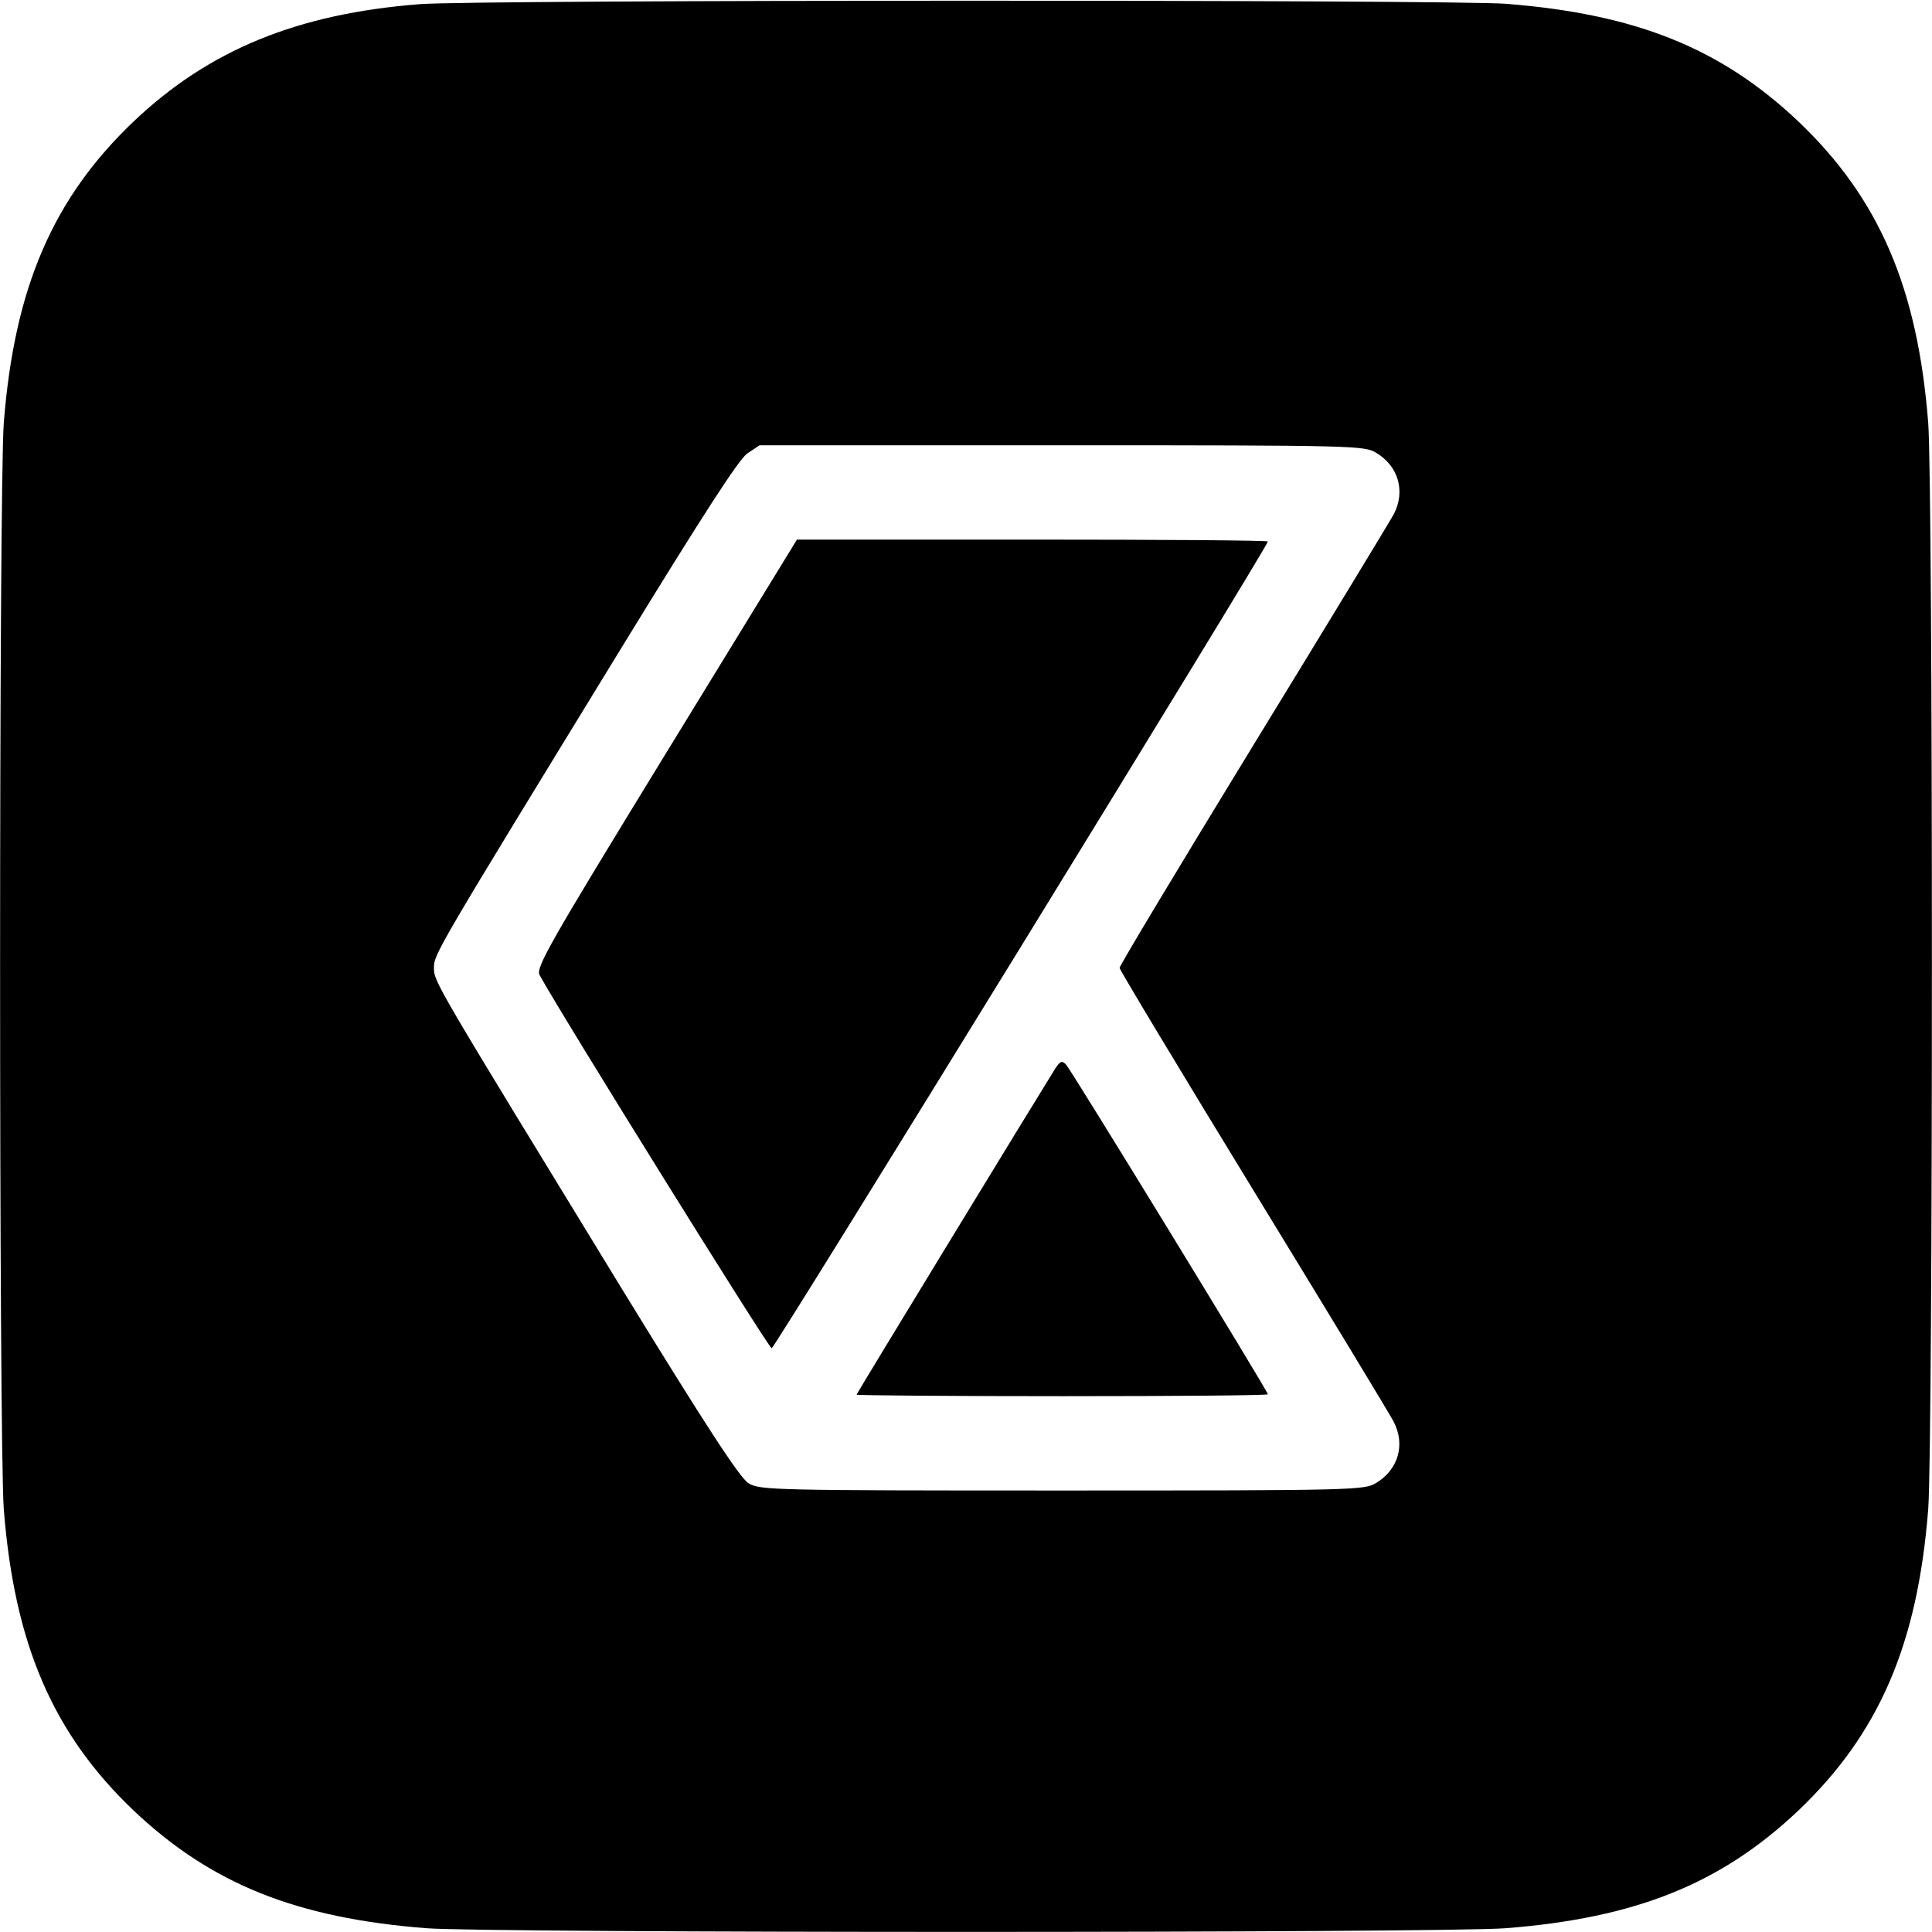
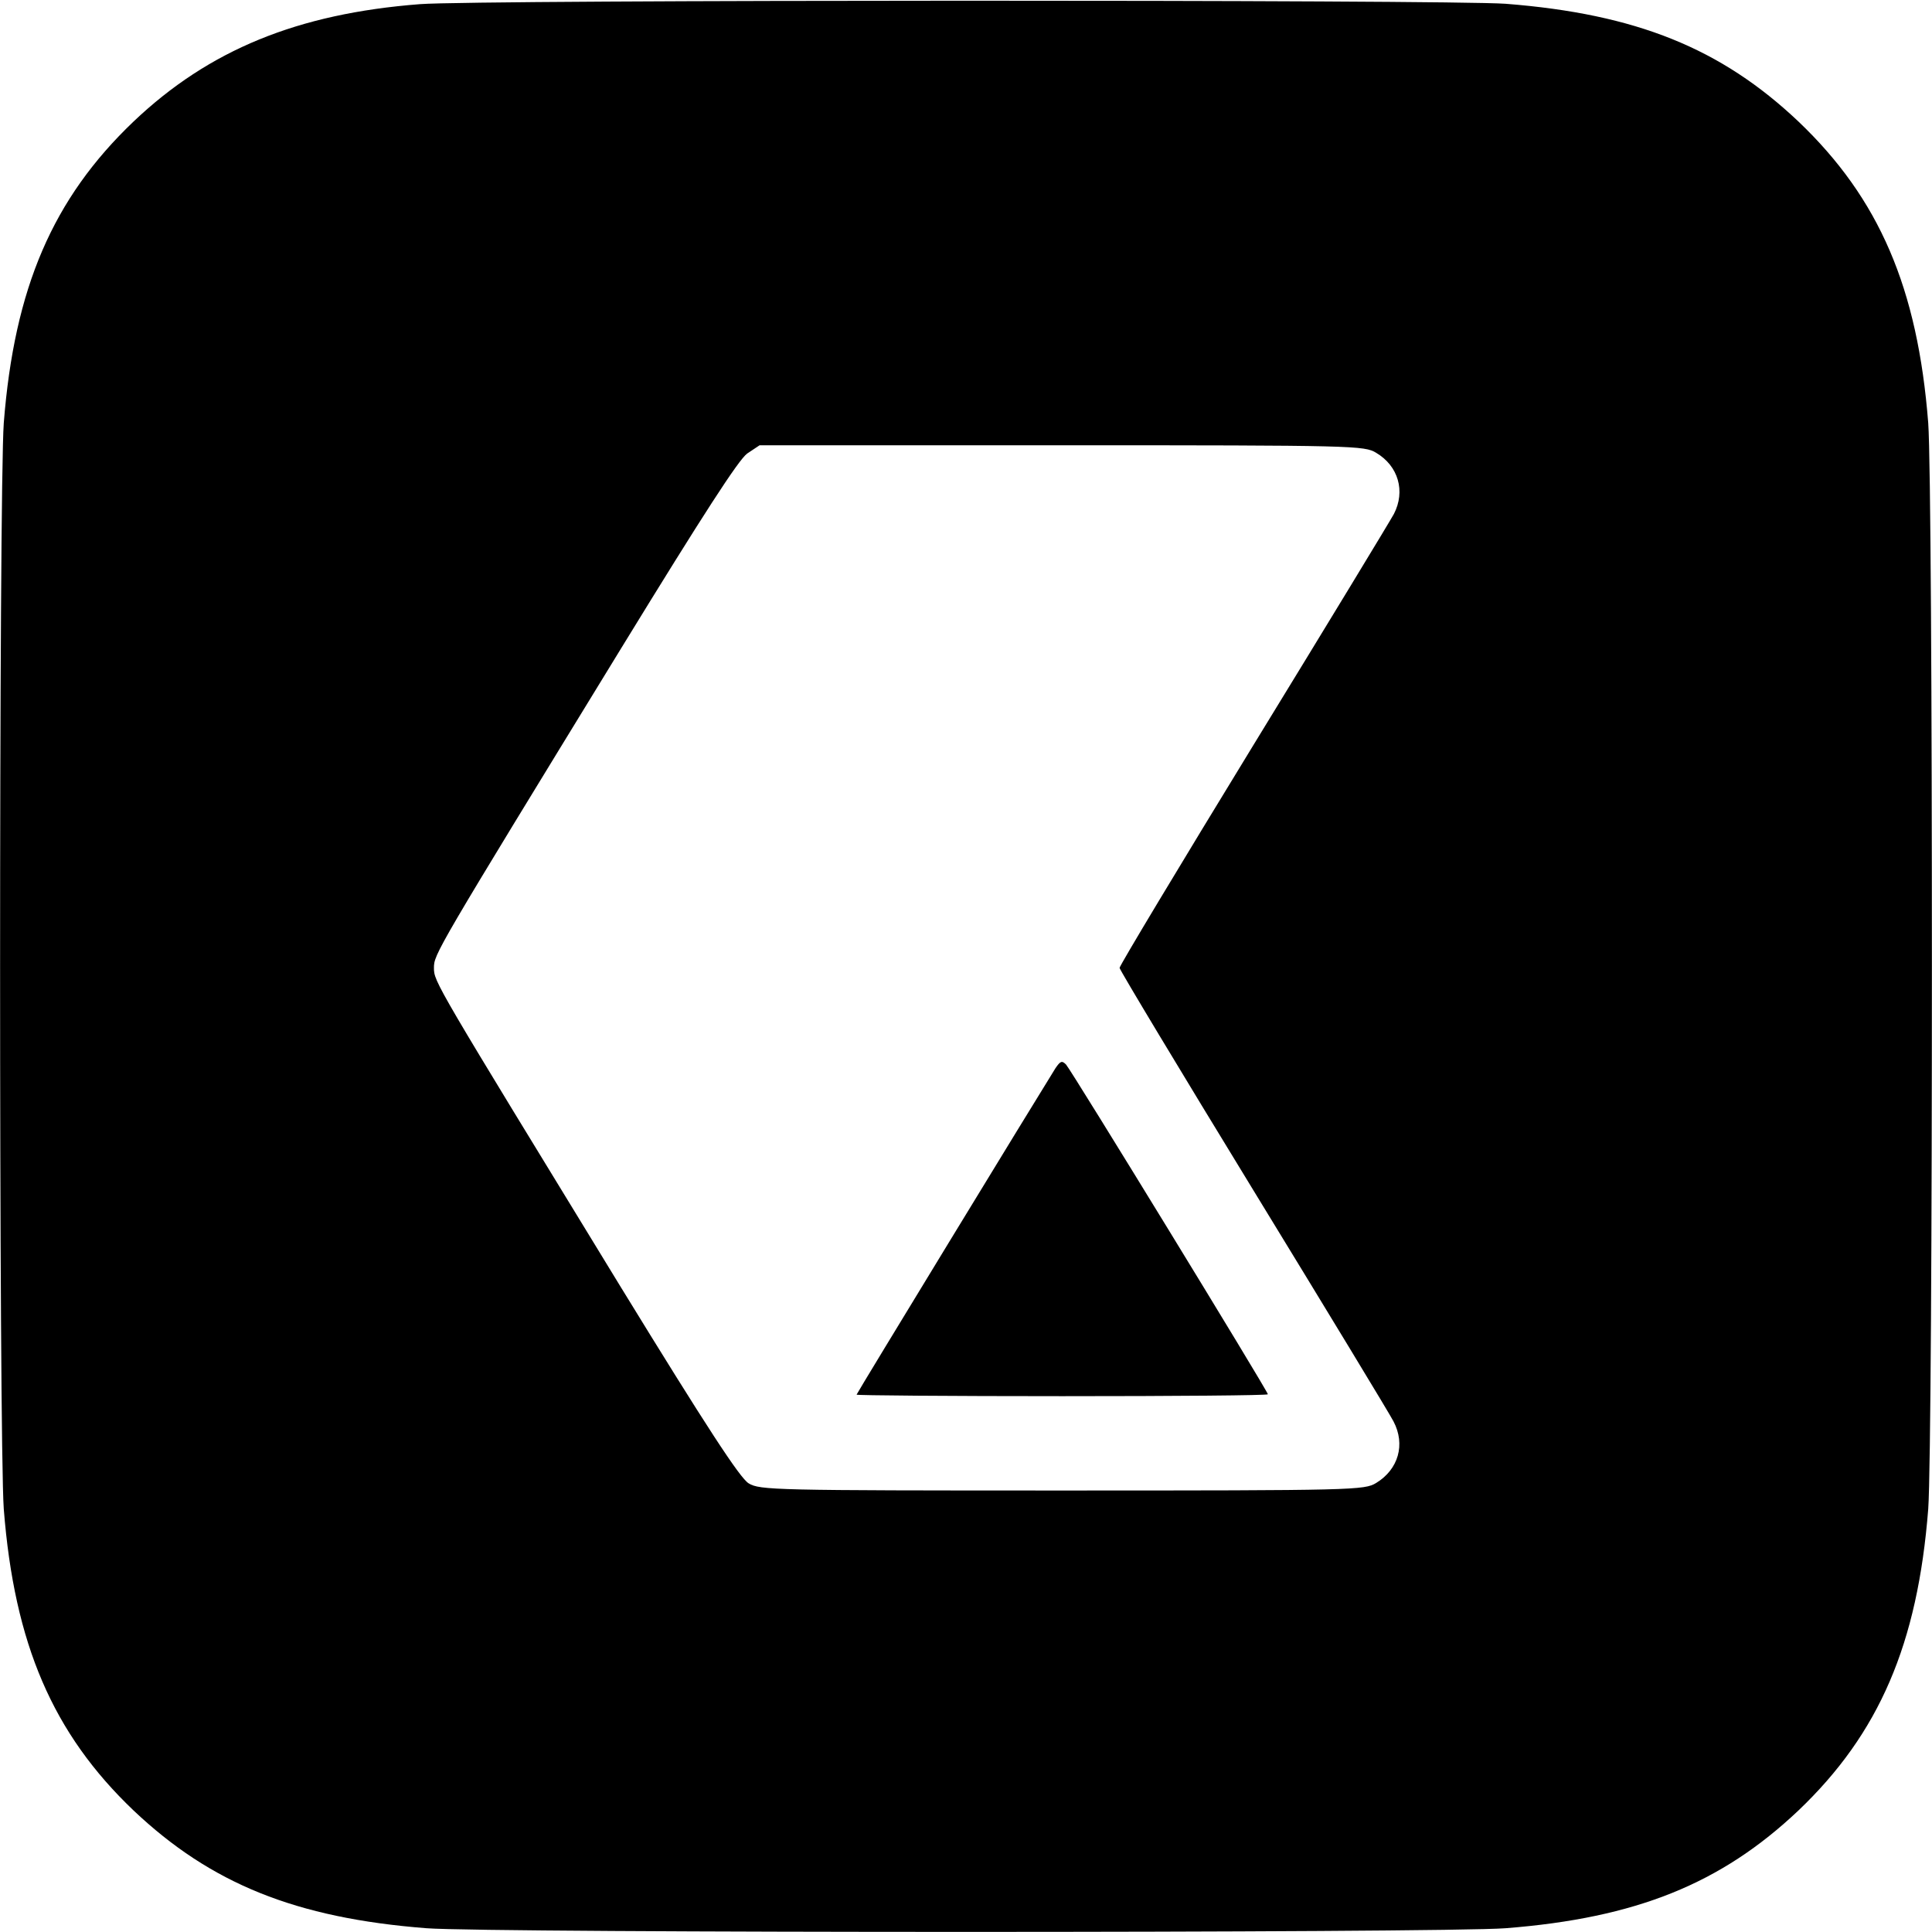
<svg xmlns="http://www.w3.org/2000/svg" version="1.0" width="512pt" height="512pt" viewBox="0 0 512 512" preserveAspectRatio="xMidYMid meet">
  <g transform="translate(0,512) scale(0.1,-0.1)" fill="#000000" stroke="none">
    <path d="M1113 5109 c-324 -25 -559 -121 -759 -311 -214 -204 -316 -441 -344 -799 -13 -180 -13 -2698 0 -2878 28 -358 130 -595 344 -799 205 -194 430 -285 776 -312 165 -13 2695 -13 2860 0 346 27 571 118 776 312 214 204 316 441 344 799 13 180 13 2698 0 2878 -28 358 -130 595 -344 799 -205 194 -430 285 -776 312 -149 11 -2726 11 -2877 -1z m2534 -1189 c59 -35 78 -102 47 -162 -9 -17 -176 -292 -372 -612 -195 -319 -355 -585 -355 -591 0 -5 160 -271 355 -590 195 -319 362 -594 371 -612 32 -61 13 -127 -46 -163 -31 -19 -56 -20 -832 -20 -766 0 -801 1 -831 19 -23 14 -110 147 -340 522 -492 805 -494 807 -494 844 0 36 2 40 498 850 217 354 309 496 332 513 l33 22 801 0 c777 0 802 -1 833 -20z" />
-     <path d="M1765 3124 c-308 -503 -346 -569 -335 -588 53 -98 607 -989 615 -989 8 0 1315 2125 1315 2138 0 3 -281 5 -624 5 l-624 0 -347 -566z" />
    <path d="M2797 2289 c-47 -75 -527 -862 -527 -865 0 -2 245 -4 545 -4 300 0 545 2 545 5 0 8 -521 859 -535 874 -11 11 -15 9 -28 -10z" />
  </g>
</svg>